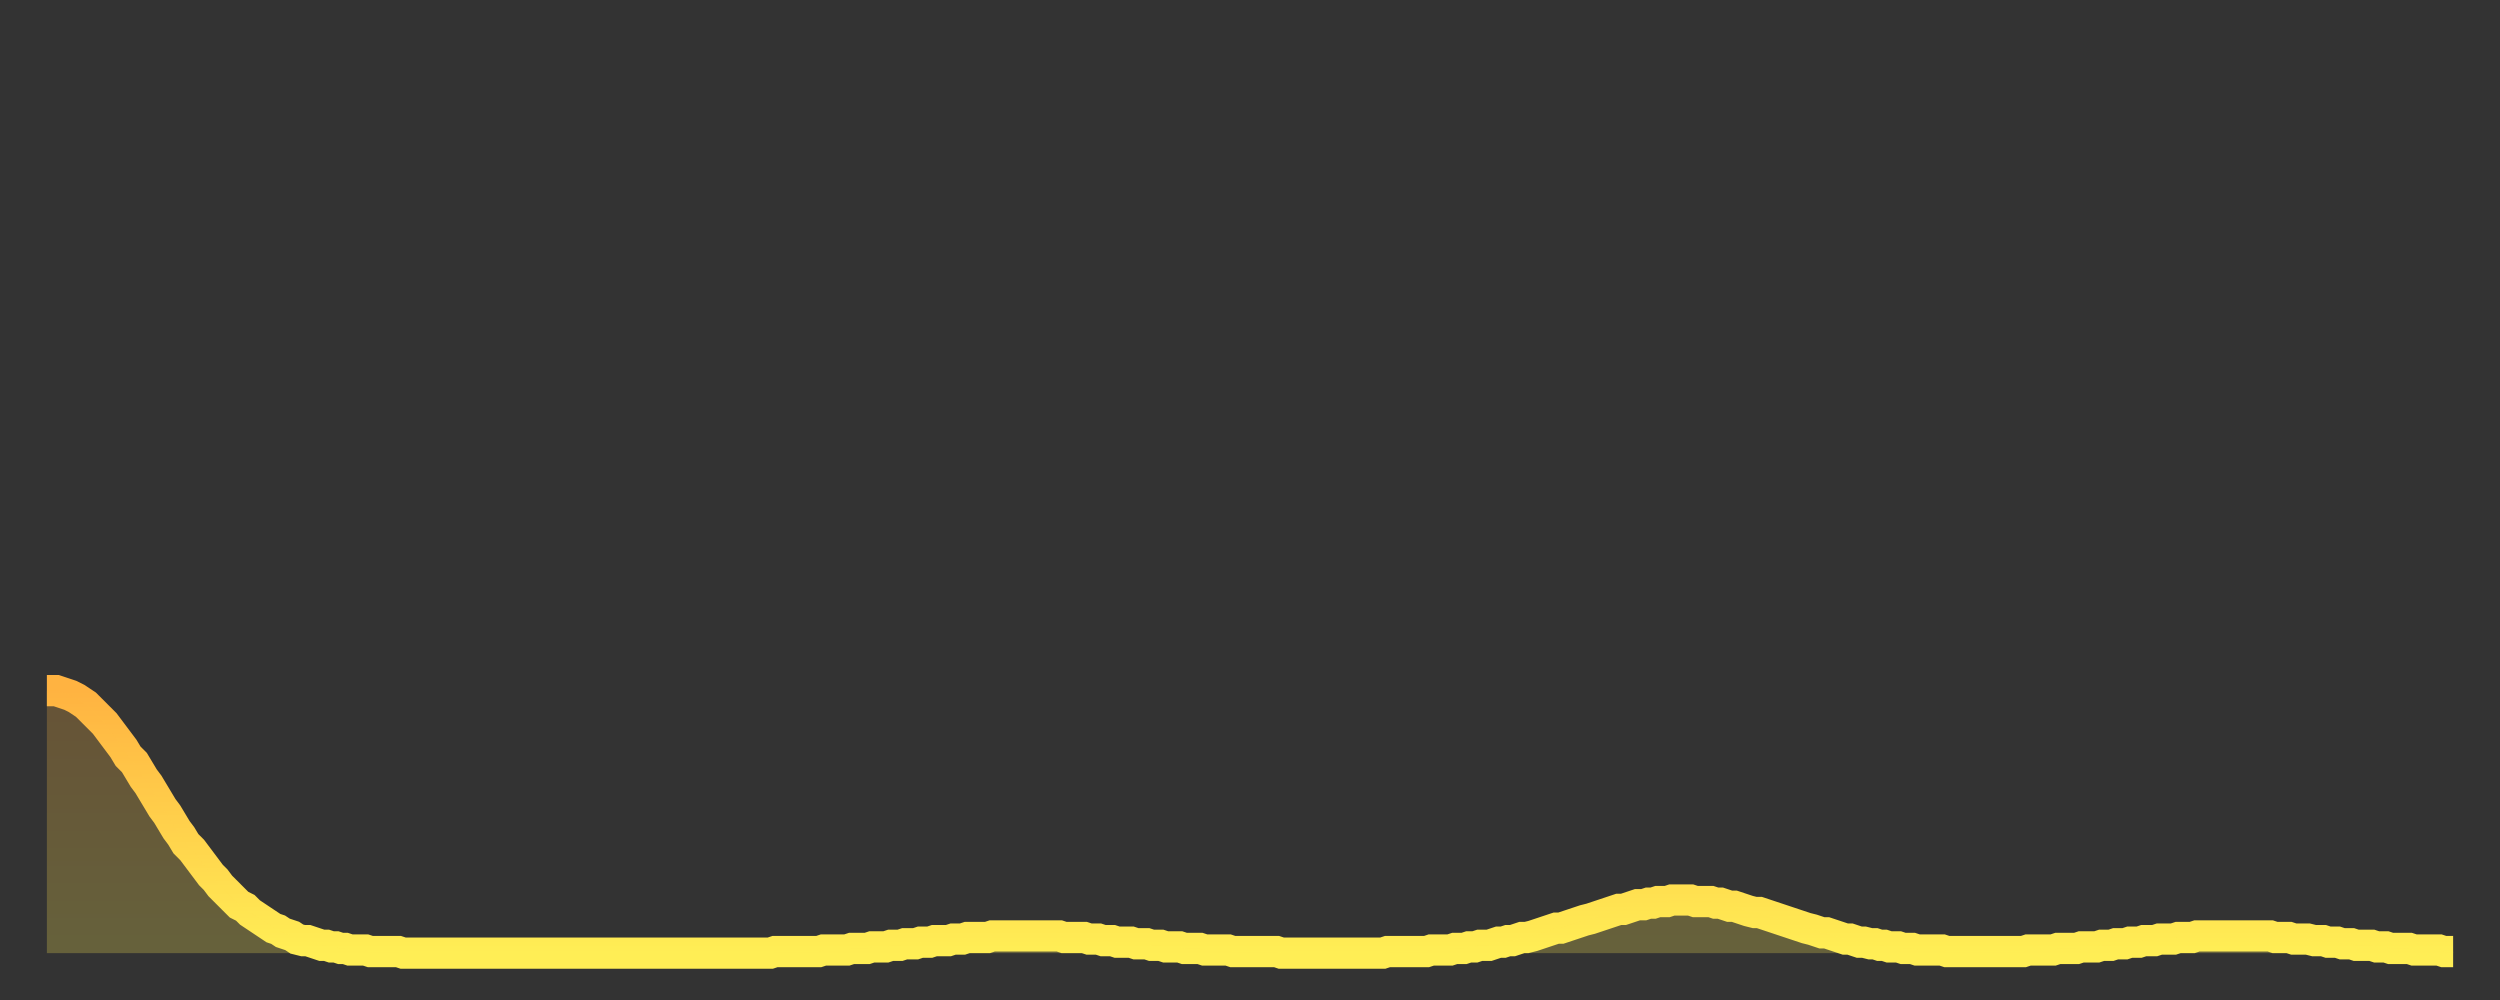
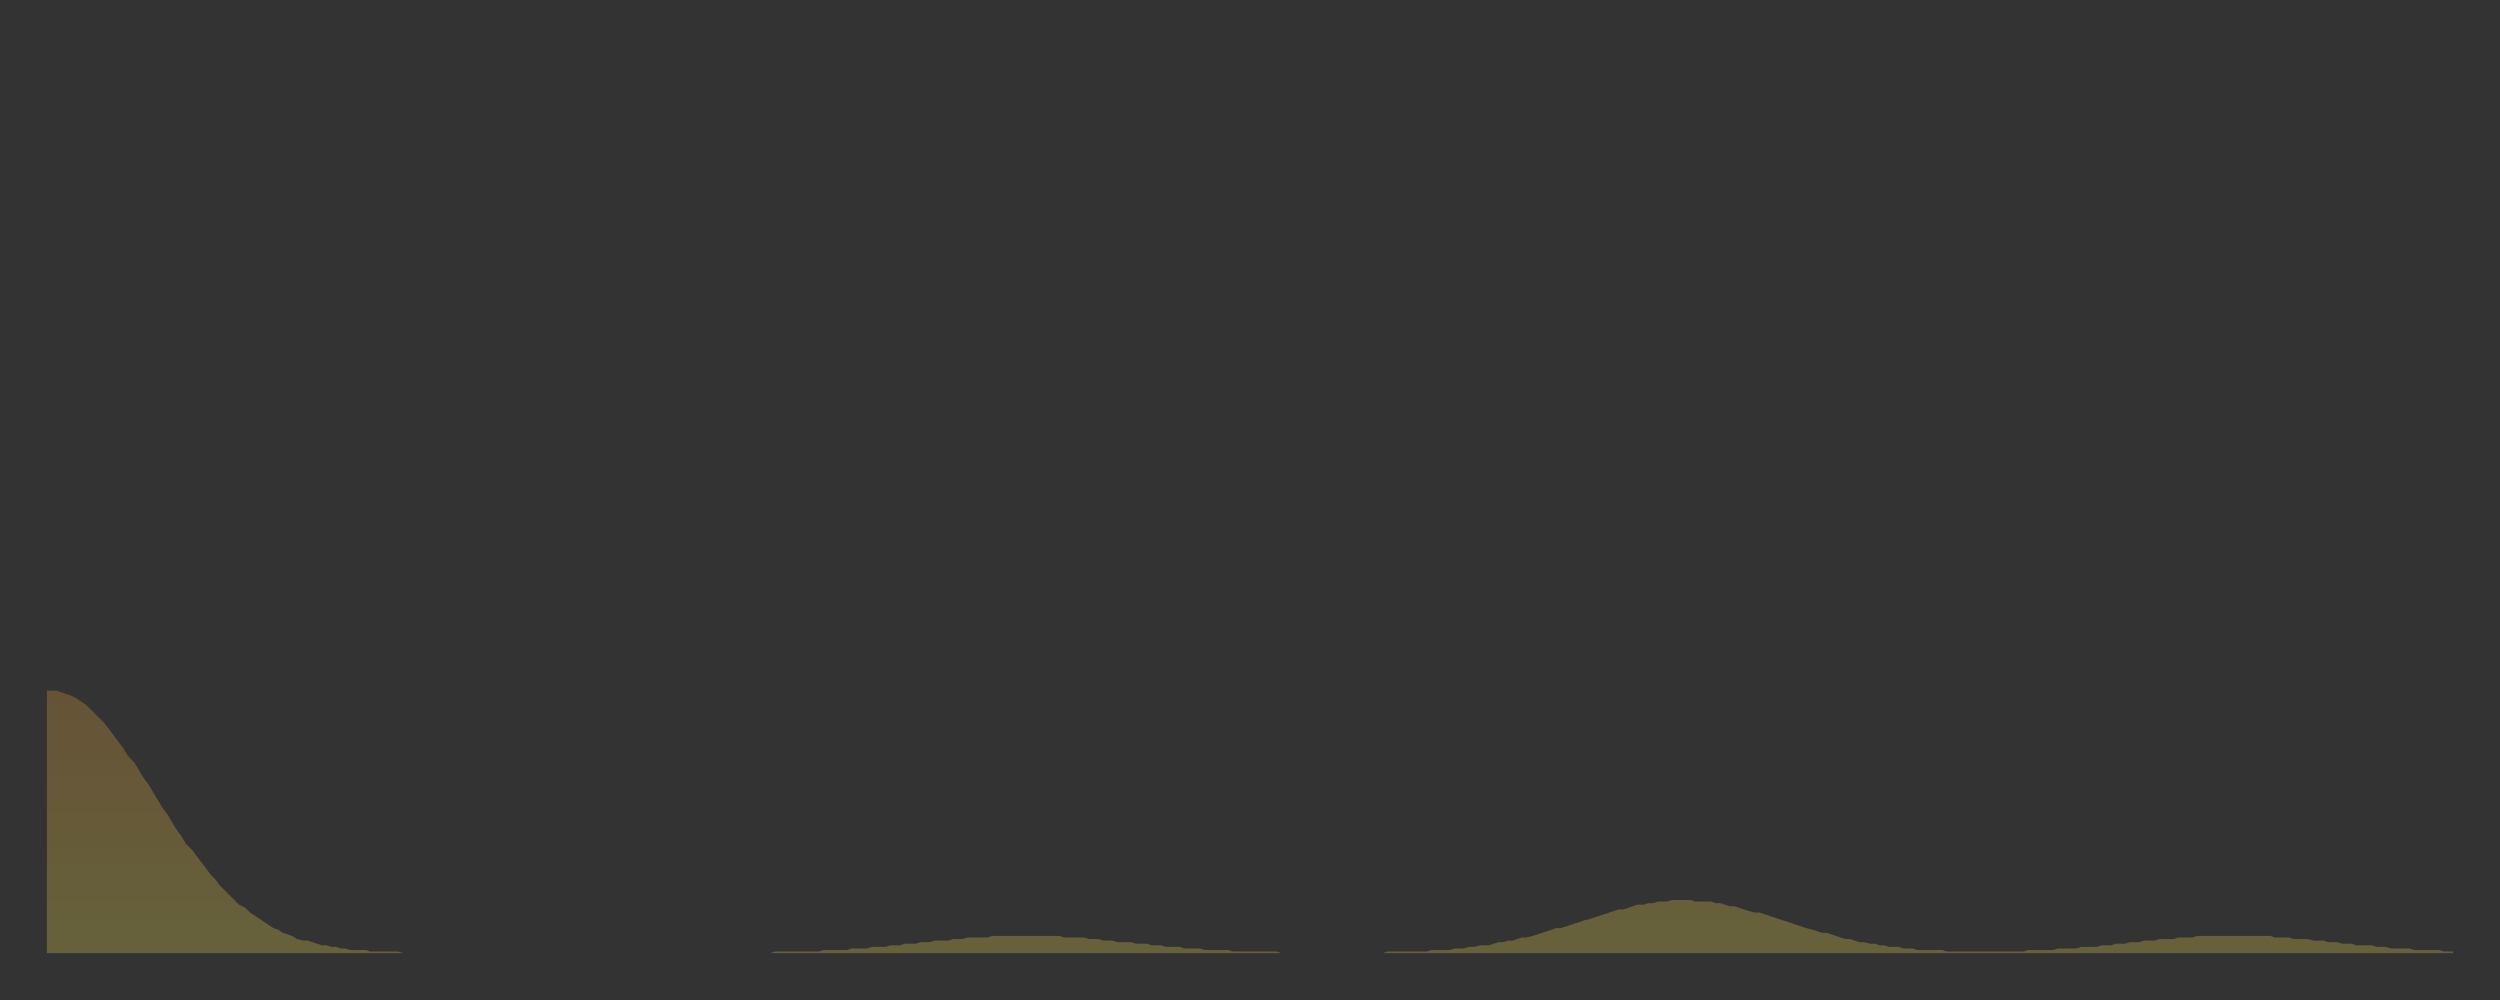
<svg xmlns="http://www.w3.org/2000/svg" baseProfile="full" height="64" version="1.1" width="160">
  <rect width="100%" height="100%" fill="#333333" stroke="none" />
  <defs>
    <linearGradient id="id20104" x1="0" x2="0" y1="0" y2="1">
      <stop offset="0%" stop-color="#ffb341" />
      <stop offset="50%" stop-color="#ffd04b" />
      <stop offset="100%" stop-color="#ffee55" />
    </linearGradient>
  </defs>
  <g transform="translate(3,3)">
    <g>
-       <path d="M 0.0 41.2 0.3 41.2 0.6 41.2 0.9 41.3 1.2 41.4 1.5 41.5 1.9 41.7 2.2 41.9 2.5 42.1 2.8 42.4 3.1 42.7 3.4 43.0 3.7 43.3 4.0 43.7 4.3 44.1 4.6 44.5 4.9 44.9 5.2 45.4 5.6 45.8 5.9 46.3 6.2 46.8 6.5 47.2 6.8 47.7 7.1 48.2 7.4 48.7 7.7 49.1 8.0 49.6 8.3 50.1 8.6 50.5 8.9 51.0 9.3 51.4 9.6 51.8 9.9 52.2 10.2 52.6 10.5 53.0 10.8 53.3 11.1 53.7 11.4 54.0 11.7 54.3 12.0 54.6 12.3 54.9 12.7 55.1 13.0 55.4 13.3 55.6 13.6 55.8 13.9 56.0 14.2 56.2 14.5 56.4 14.8 56.5 15.1 56.7 15.4 56.8 15.7 56.9 16.0 57.1 16.4 57.2 16.7 57.2 17.0 57.3 17.3 57.4 17.6 57.5 17.9 57.5 18.2 57.6 18.5 57.6 18.8 57.7 19.1 57.7 19.4 57.8 19.8 57.8 20.1 57.8 20.4 57.8 20.7 57.9 21.0 57.9 21.3 57.9 21.6 57.9 21.9 57.9 22.2 57.9 22.5 57.9 22.8 58.0 23.1 58.0 23.5 58.0 23.8 58.0 24.1 58.0 24.4 58.0 24.7 58.0 25.0 58.0 25.3 58.0 25.6 58.0 25.9 58.0 26.2 58.0 26.5 58.0 26.8 58.0 27.2 58.0 27.5 58.0 27.8 58.0 28.1 58.0 28.4 58.0 28.7 58.0 29.0 58.0 29.3 58.0 29.6 58.0 29.9 58.0 30.2 58.0 30.6 58.0 30.9 58.0 31.2 58.0 31.5 58.0 31.8 58.0 32.1 58.0 32.4 58.0 32.7 58.0 33.0 58.0 33.3 58.0 33.6 58.0 33.9 58.0 34.3 58.0 34.6 58.0 34.9 58.0 35.2 58.0 35.5 58.0 35.8 58.0 36.1 58.0 36.4 58.0 36.7 58.0 37.0 58.0 37.3 58.0 37.7 58.0 38.0 58.0 38.3 58.0 38.6 58.0 38.9 58.0 39.2 58.0 39.5 58.0 39.8 58.0 40.1 58.0 40.4 58.0 40.7 58.0 41.0 58.0 41.4 58.0 41.7 58.0 42.0 58.0 42.3 58.0 42.6 58.0 42.9 58.0 43.2 58.0 43.5 58.0 43.8 58.0 44.1 58.0 44.4 58.0 44.7 58.0 45.1 58.0 45.4 58.0 45.7 58.0 46.0 58.0 46.3 58.0 46.6 57.9 46.9 57.9 47.2 57.9 47.5 57.9 47.8 57.9 48.1 57.9 48.5 57.9 48.8 57.9 49.1 57.9 49.4 57.9 49.7 57.8 50.0 57.8 50.3 57.8 50.6 57.8 50.9 57.8 51.2 57.8 51.5 57.7 51.8 57.7 52.2 57.7 52.5 57.7 52.8 57.6 53.1 57.6 53.4 57.6 53.7 57.6 54.0 57.5 54.3 57.5 54.6 57.5 54.9 57.4 55.2 57.4 55.6 57.4 55.9 57.3 56.2 57.3 56.5 57.3 56.8 57.2 57.1 57.2 57.4 57.2 57.7 57.2 58.0 57.1 58.3 57.1 58.6 57.1 58.9 57.0 59.3 57.0 59.6 57.0 59.9 57.0 60.2 57.0 60.5 56.9 60.8 56.9 61.1 56.9 61.4 56.9 61.7 56.9 62.0 56.9 62.3 56.9 62.6 56.9 63.0 56.9 63.3 56.9 63.6 56.9 63.9 56.9 64.2 56.9 64.5 56.9 64.8 56.9 65.1 57.0 65.4 57.0 65.7 57.0 66.0 57.0 66.4 57.0 66.7 57.1 67.0 57.1 67.3 57.1 67.6 57.2 67.9 57.2 68.2 57.2 68.5 57.3 68.8 57.3 69.1 57.3 69.4 57.3 69.7 57.4 70.1 57.4 70.4 57.4 70.7 57.5 71.0 57.5 71.3 57.5 71.6 57.6 71.9 57.6 72.2 57.6 72.5 57.6 72.8 57.7 73.1 57.7 73.5 57.7 73.8 57.7 74.1 57.8 74.4 57.8 74.7 57.8 75.0 57.8 75.3 57.8 75.6 57.8 75.9 57.9 76.2 57.9 76.5 57.9 76.8 57.9 77.2 57.9 77.5 57.9 77.8 57.9 78.1 57.9 78.4 57.9 78.7 57.9 79.0 58.0 79.3 58.0 79.6 58.0 79.9 58.0 80.2 58.0 80.5 58.0 80.9 58.0 81.2 58.0 81.5 58.0 81.8 58.0 82.1 58.0 82.4 58.0 82.7 58.0 83.0 58.0 83.3 58.0 83.6 58.0 83.9 58.0 84.3 58.0 84.6 58.0 84.9 58.0 85.2 58.0 85.5 58.0 85.8 57.9 86.1 57.9 86.4 57.9 86.7 57.9 87.0 57.9 87.3 57.9 87.6 57.9 88.0 57.9 88.3 57.9 88.6 57.8 88.9 57.8 89.2 57.8 89.5 57.8 89.8 57.8 90.1 57.7 90.4 57.7 90.7 57.7 91.0 57.6 91.4 57.6 91.7 57.5 92.0 57.5 92.3 57.5 92.6 57.4 92.9 57.3 93.2 57.3 93.5 57.2 93.8 57.2 94.1 57.1 94.4 57.0 94.7 57.0 95.1 56.9 95.4 56.8 95.7 56.7 96.0 56.6 96.3 56.5 96.6 56.4 96.9 56.4 97.2 56.3 97.5 56.2 97.8 56.1 98.1 56.0 98.4 55.9 98.8 55.8 99.1 55.7 99.4 55.6 99.7 55.5 100.0 55.4 100.3 55.3 100.6 55.2 100.9 55.2 101.2 55.1 101.5 55.0 101.8 54.9 102.2 54.9 102.5 54.8 102.8 54.8 103.1 54.7 103.4 54.7 103.7 54.7 104.0 54.6 104.3 54.6 104.6 54.6 104.9 54.6 105.2 54.6 105.5 54.7 105.9 54.7 106.2 54.7 106.5 54.7 106.8 54.8 107.1 54.8 107.4 54.9 107.7 55.0 108.0 55.0 108.3 55.1 108.6 55.2 108.9 55.3 109.3 55.4 109.6 55.4 109.9 55.5 110.2 55.6 110.5 55.7 110.8 55.8 111.1 55.9 111.4 56.0 111.7 56.1 112.0 56.2 112.3 56.3 112.6 56.4 113.0 56.5 113.3 56.6 113.6 56.7 113.9 56.7 114.2 56.8 114.5 56.9 114.8 57.0 115.1 57.1 115.4 57.1 115.7 57.2 116.0 57.3 116.3 57.3 116.7 57.4 117.0 57.4 117.3 57.5 117.6 57.5 117.9 57.6 118.2 57.6 118.5 57.6 118.8 57.7 119.1 57.7 119.4 57.7 119.7 57.8 120.1 57.8 120.4 57.8 120.7 57.8 121.0 57.8 121.3 57.8 121.6 57.9 121.9 57.9 122.2 57.9 122.5 57.9 122.8 57.9 123.1 57.9 123.4 57.9 123.8 57.9 124.1 57.9 124.4 57.9 124.7 57.9 125.0 57.9 125.3 57.9 125.6 57.9 125.9 57.9 126.2 57.9 126.5 57.9 126.8 57.8 127.2 57.8 127.5 57.8 127.8 57.8 128.1 57.8 128.4 57.8 128.7 57.7 129.0 57.7 129.3 57.7 129.6 57.7 129.9 57.7 130.2 57.6 130.5 57.6 130.9 57.6 131.2 57.6 131.5 57.5 131.8 57.5 132.1 57.5 132.4 57.4 132.7 57.4 133.0 57.4 133.3 57.3 133.6 57.3 133.9 57.3 134.2 57.2 134.6 57.2 134.9 57.2 135.2 57.1 135.5 57.1 135.8 57.1 136.1 57.1 136.4 57.0 136.7 57.0 137.0 57.0 137.3 57.0 137.6 56.9 138.0 56.9 138.3 56.9 138.6 56.9 138.9 56.9 139.2 56.9 139.5 56.9 139.8 56.9 140.1 56.9 140.4 56.9 140.7 56.9 141.0 56.9 141.3 56.9 141.7 56.9 142.0 56.9 142.3 56.9 142.6 57.0 142.9 57.0 143.2 57.0 143.5 57.0 143.8 57.1 144.1 57.1 144.4 57.1 144.7 57.1 145.1 57.2 145.4 57.2 145.7 57.2 146.0 57.3 146.3 57.3 146.6 57.3 146.9 57.4 147.2 57.4 147.5 57.4 147.8 57.5 148.1 57.5 148.4 57.5 148.8 57.5 149.1 57.6 149.4 57.6 149.7 57.6 150.0 57.7 150.3 57.7 150.6 57.7 150.9 57.7 151.2 57.7 151.5 57.8 151.8 57.8 152.1 57.8 152.5 57.8 152.8 57.8 153.1 57.8 153.4 57.9 153.7 57.9 154.0 57.9" fill="none" id="graph-curve" opacity="1" stroke="url(#id20104)" stroke-width="2" />
      <path d="M 0 58 L 0.0 41.2 0.3 41.2 0.6 41.2 0.9 41.3 1.2 41.4 1.5 41.5 1.9 41.7 2.2 41.9 2.5 42.1 2.8 42.4 3.1 42.7 3.4 43.0 3.7 43.3 4.0 43.7 4.3 44.1 4.6 44.5 4.9 44.9 5.2 45.4 5.6 45.8 5.9 46.3 6.2 46.8 6.5 47.2 6.8 47.7 7.1 48.2 7.4 48.7 7.7 49.1 8.0 49.6 8.3 50.1 8.6 50.5 8.9 51.0 9.3 51.4 9.6 51.8 9.9 52.2 10.2 52.6 10.5 53.0 10.8 53.3 11.1 53.7 11.4 54.0 11.7 54.3 12.0 54.6 12.3 54.9 12.7 55.1 13.0 55.4 13.3 55.6 13.6 55.8 13.9 56.0 14.2 56.2 14.5 56.4 14.8 56.5 15.1 56.7 15.4 56.8 15.7 56.9 16.0 57.1 16.4 57.2 16.7 57.2 17.0 57.3 17.3 57.4 17.6 57.5 17.9 57.5 18.2 57.6 18.5 57.6 18.8 57.7 19.1 57.7 19.4 57.8 19.8 57.8 20.1 57.8 20.4 57.8 20.7 57.9 21.0 57.9 21.3 57.9 21.6 57.9 21.9 57.9 22.2 57.9 22.5 57.9 22.8 58.0 23.1 58.0 23.5 58.0 23.8 58.0 24.1 58.0 24.4 58.0 24.7 58.0 25.0 58.0 25.3 58.0 25.6 58.0 25.9 58.0 26.2 58.0 26.5 58.0 26.8 58.0 27.2 58.0 27.5 58.0 27.8 58.0 28.1 58.0 28.4 58.0 28.7 58.0 29.0 58.0 29.3 58.0 29.6 58.0 29.9 58.0 30.2 58.0 30.6 58.0 30.9 58.0 31.2 58.0 31.5 58.0 31.8 58.0 32.1 58.0 32.4 58.0 32.7 58.0 33.0 58.0 33.3 58.0 33.6 58.0 33.9 58.0 34.3 58.0 34.6 58.0 34.9 58.0 35.2 58.0 35.5 58.0 35.8 58.0 36.1 58.0 36.4 58.0 36.7 58.0 37.0 58.0 37.3 58.0 37.7 58.0 38.0 58.0 38.3 58.0 38.6 58.0 38.9 58.0 39.2 58.0 39.5 58.0 39.8 58.0 40.1 58.0 40.4 58.0 40.7 58.0 41.0 58.0 41.4 58.0 41.7 58.0 42.0 58.0 42.3 58.0 42.6 58.0 42.9 58.0 43.2 58.0 43.5 58.0 43.8 58.0 44.1 58.0 44.4 58.0 44.7 58.0 45.1 58.0 45.4 58.0 45.7 58.0 46.0 58.0 46.3 58.0 46.6 57.9 46.9 57.9 47.2 57.9 47.5 57.9 47.8 57.9 48.1 57.9 48.5 57.9 48.8 57.9 49.1 57.9 49.4 57.9 49.7 57.8 50.0 57.8 50.3 57.8 50.6 57.8 50.9 57.8 51.2 57.8 51.5 57.7 51.8 57.7 52.2 57.7 52.5 57.7 52.8 57.6 53.1 57.6 53.4 57.6 53.7 57.6 54.0 57.5 54.3 57.5 54.6 57.5 54.9 57.4 55.2 57.4 55.6 57.4 55.9 57.3 56.2 57.3 56.5 57.3 56.8 57.2 57.1 57.2 57.4 57.2 57.7 57.2 58.0 57.1 58.3 57.1 58.6 57.1 58.9 57.0 59.3 57.0 59.6 57.0 59.9 57.0 60.2 57.0 60.5 56.9 60.8 56.9 61.1 56.9 61.4 56.9 61.7 56.9 62.0 56.9 62.3 56.9 62.6 56.9 63.0 56.9 63.3 56.9 63.6 56.9 63.9 56.9 64.2 56.9 64.5 56.9 64.8 56.9 65.1 57.0 65.4 57.0 65.7 57.0 66.0 57.0 66.4 57.0 66.7 57.1 67.0 57.1 67.3 57.1 67.6 57.2 67.9 57.2 68.2 57.2 68.5 57.3 68.8 57.3 69.1 57.3 69.4 57.3 69.7 57.4 70.1 57.4 70.4 57.4 70.7 57.5 71.0 57.5 71.3 57.5 71.6 57.6 71.9 57.6 72.2 57.6 72.5 57.6 72.8 57.7 73.1 57.7 73.5 57.7 73.8 57.7 74.1 57.8 74.4 57.8 74.7 57.8 75.0 57.8 75.3 57.8 75.6 57.8 75.9 57.9 76.2 57.9 76.5 57.9 76.8 57.9 77.2 57.9 77.5 57.9 77.8 57.9 78.1 57.9 78.4 57.9 78.7 57.9 79.0 58.0 79.3 58.0 79.6 58.0 79.9 58.0 80.2 58.0 80.5 58.0 80.9 58.0 81.2 58.0 81.5 58.0 81.8 58.0 82.1 58.0 82.4 58.0 82.7 58.0 83.0 58.0 83.3 58.0 83.6 58.0 83.9 58.0 84.3 58.0 84.6 58.0 84.9 58.0 85.2 58.0 85.5 58.0 85.8 57.9 86.1 57.9 86.4 57.9 86.7 57.9 87.0 57.9 87.3 57.9 87.6 57.9 88.0 57.9 88.3 57.9 88.6 57.8 88.9 57.8 89.2 57.8 89.5 57.8 89.8 57.8 90.1 57.7 90.4 57.7 90.7 57.7 91.0 57.6 91.4 57.6 91.7 57.5 92.0 57.5 92.3 57.5 92.6 57.4 92.9 57.3 93.2 57.3 93.5 57.2 93.8 57.2 94.1 57.1 94.4 57.0 94.7 57.0 95.1 56.9 95.4 56.8 95.7 56.7 96.0 56.6 96.3 56.5 96.6 56.4 96.9 56.4 97.2 56.3 97.5 56.2 97.8 56.1 98.1 56.0 98.4 55.9 98.8 55.8 99.1 55.7 99.4 55.6 99.7 55.5 100.0 55.4 100.3 55.3 100.6 55.2 100.9 55.2 101.2 55.1 101.5 55.0 101.8 54.9 102.2 54.9 102.5 54.8 102.8 54.8 103.1 54.7 103.4 54.7 103.7 54.7 104.0 54.6 104.3 54.6 104.6 54.6 104.9 54.6 105.2 54.6 105.5 54.7 105.9 54.7 106.2 54.7 106.5 54.7 106.8 54.8 107.1 54.8 107.4 54.9 107.7 55.0 108.0 55.0 108.3 55.1 108.6 55.2 108.9 55.3 109.3 55.4 109.6 55.4 109.9 55.5 110.2 55.6 110.5 55.7 110.8 55.8 111.1 55.9 111.4 56.0 111.7 56.1 112.0 56.2 112.3 56.3 112.6 56.4 113.0 56.5 113.3 56.6 113.6 56.7 113.9 56.7 114.2 56.8 114.5 56.9 114.8 57.0 115.1 57.1 115.4 57.1 115.7 57.2 116.0 57.3 116.3 57.3 116.7 57.4 117.0 57.4 117.3 57.5 117.6 57.5 117.9 57.6 118.2 57.6 118.5 57.6 118.8 57.7 119.1 57.7 119.4 57.7 119.7 57.8 120.1 57.8 120.4 57.8 120.7 57.8 121.0 57.8 121.3 57.8 121.6 57.9 121.9 57.9 122.2 57.9 122.5 57.9 122.8 57.9 123.1 57.9 123.4 57.9 123.8 57.9 124.1 57.9 124.4 57.9 124.7 57.9 125.0 57.9 125.3 57.9 125.6 57.9 125.9 57.9 126.2 57.9 126.5 57.9 126.8 57.8 127.2 57.8 127.5 57.8 127.8 57.8 128.1 57.8 128.4 57.8 128.7 57.7 129.0 57.7 129.3 57.7 129.6 57.7 129.9 57.7 130.2 57.6 130.5 57.6 130.9 57.6 131.2 57.6 131.5 57.5 131.8 57.5 132.1 57.5 132.4 57.4 132.7 57.4 133.0 57.4 133.3 57.3 133.6 57.3 133.9 57.3 134.2 57.2 134.6 57.2 134.9 57.2 135.2 57.1 135.5 57.1 135.8 57.1 136.1 57.1 136.4 57.0 136.7 57.0 137.0 57.0 137.3 57.0 137.6 56.9 138.0 56.9 138.3 56.9 138.6 56.9 138.9 56.9 139.2 56.9 139.5 56.9 139.8 56.9 140.1 56.9 140.4 56.9 140.7 56.9 141.0 56.9 141.3 56.9 141.7 56.9 142.0 56.9 142.3 56.9 142.6 57.0 142.9 57.0 143.2 57.0 143.5 57.0 143.8 57.1 144.1 57.1 144.4 57.1 144.7 57.1 145.1 57.2 145.4 57.2 145.7 57.2 146.0 57.3 146.3 57.3 146.6 57.3 146.9 57.4 147.2 57.4 147.5 57.4 147.8 57.5 148.1 57.5 148.4 57.5 148.8 57.5 149.1 57.6 149.4 57.6 149.7 57.6 150.0 57.7 150.3 57.7 150.6 57.7 150.9 57.7 151.2 57.7 151.5 57.8 151.8 57.8 152.1 57.8 152.5 57.8 152.8 57.8 153.1 57.8 153.4 57.9 153.7 57.9 154.0 57.9 154 58" fill="url(#id20104)" fill-opacity=".25" id="graph-shadow" />
    </g>
  </g>
</svg>